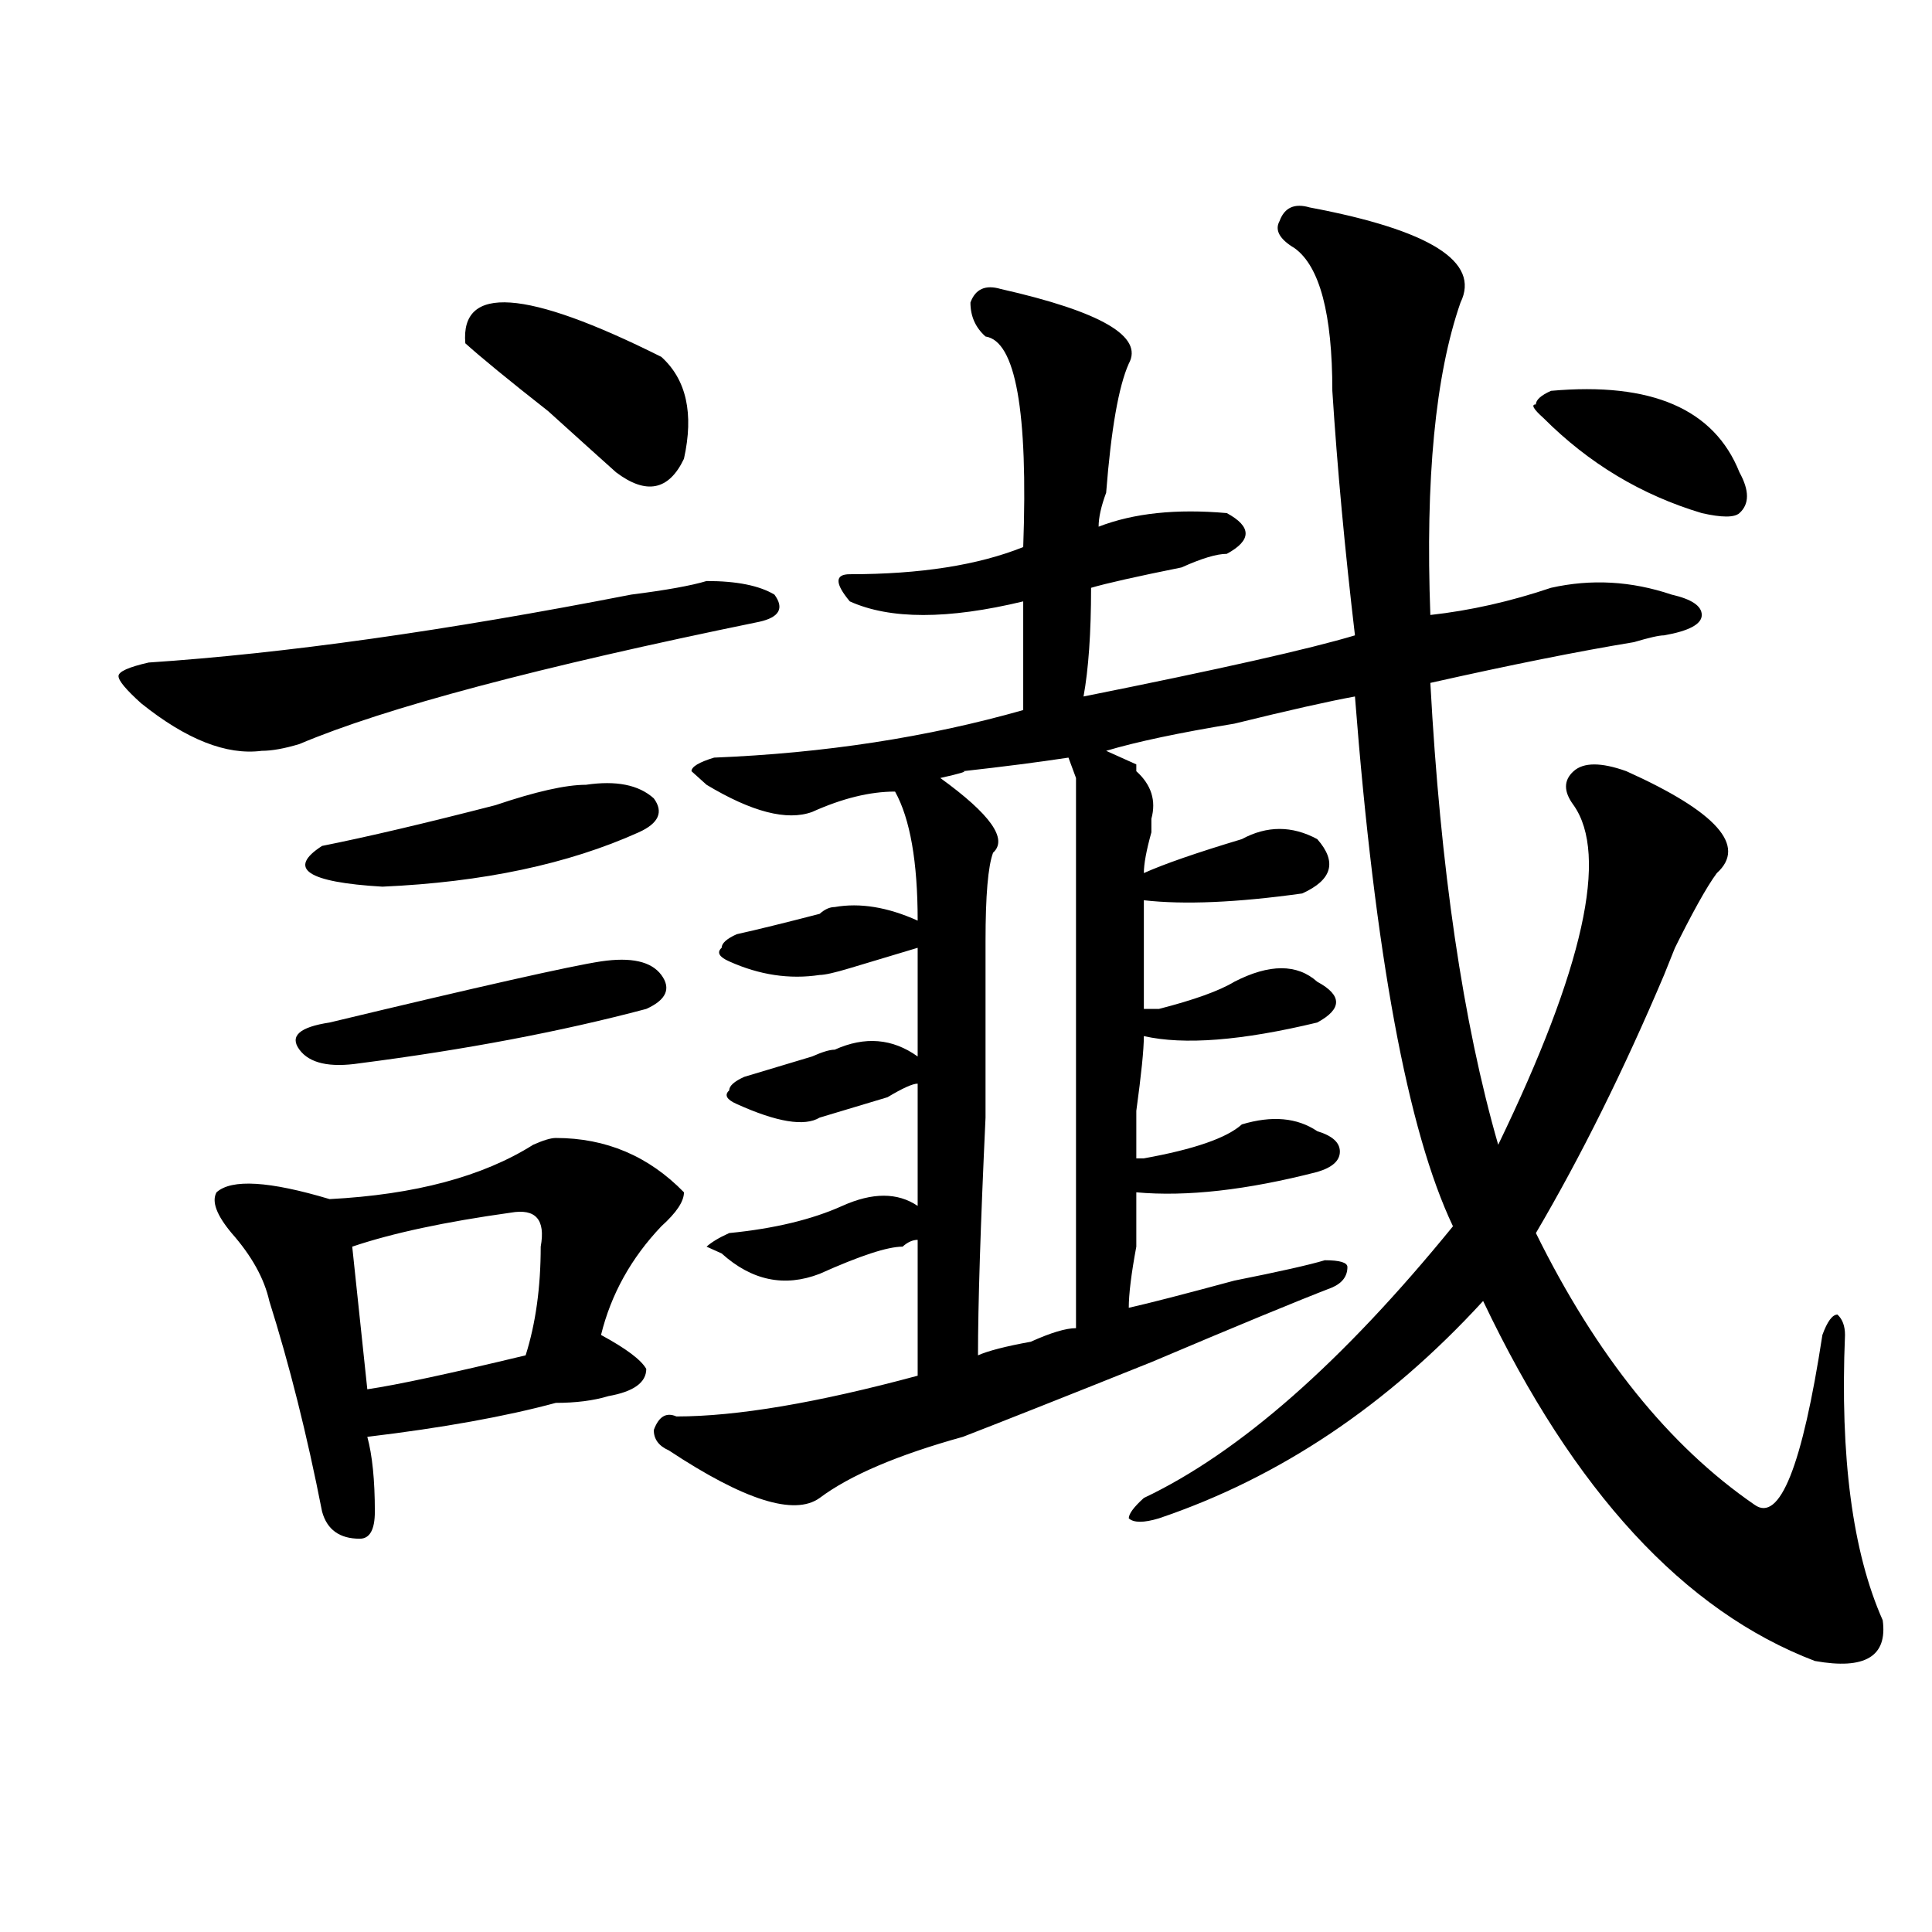
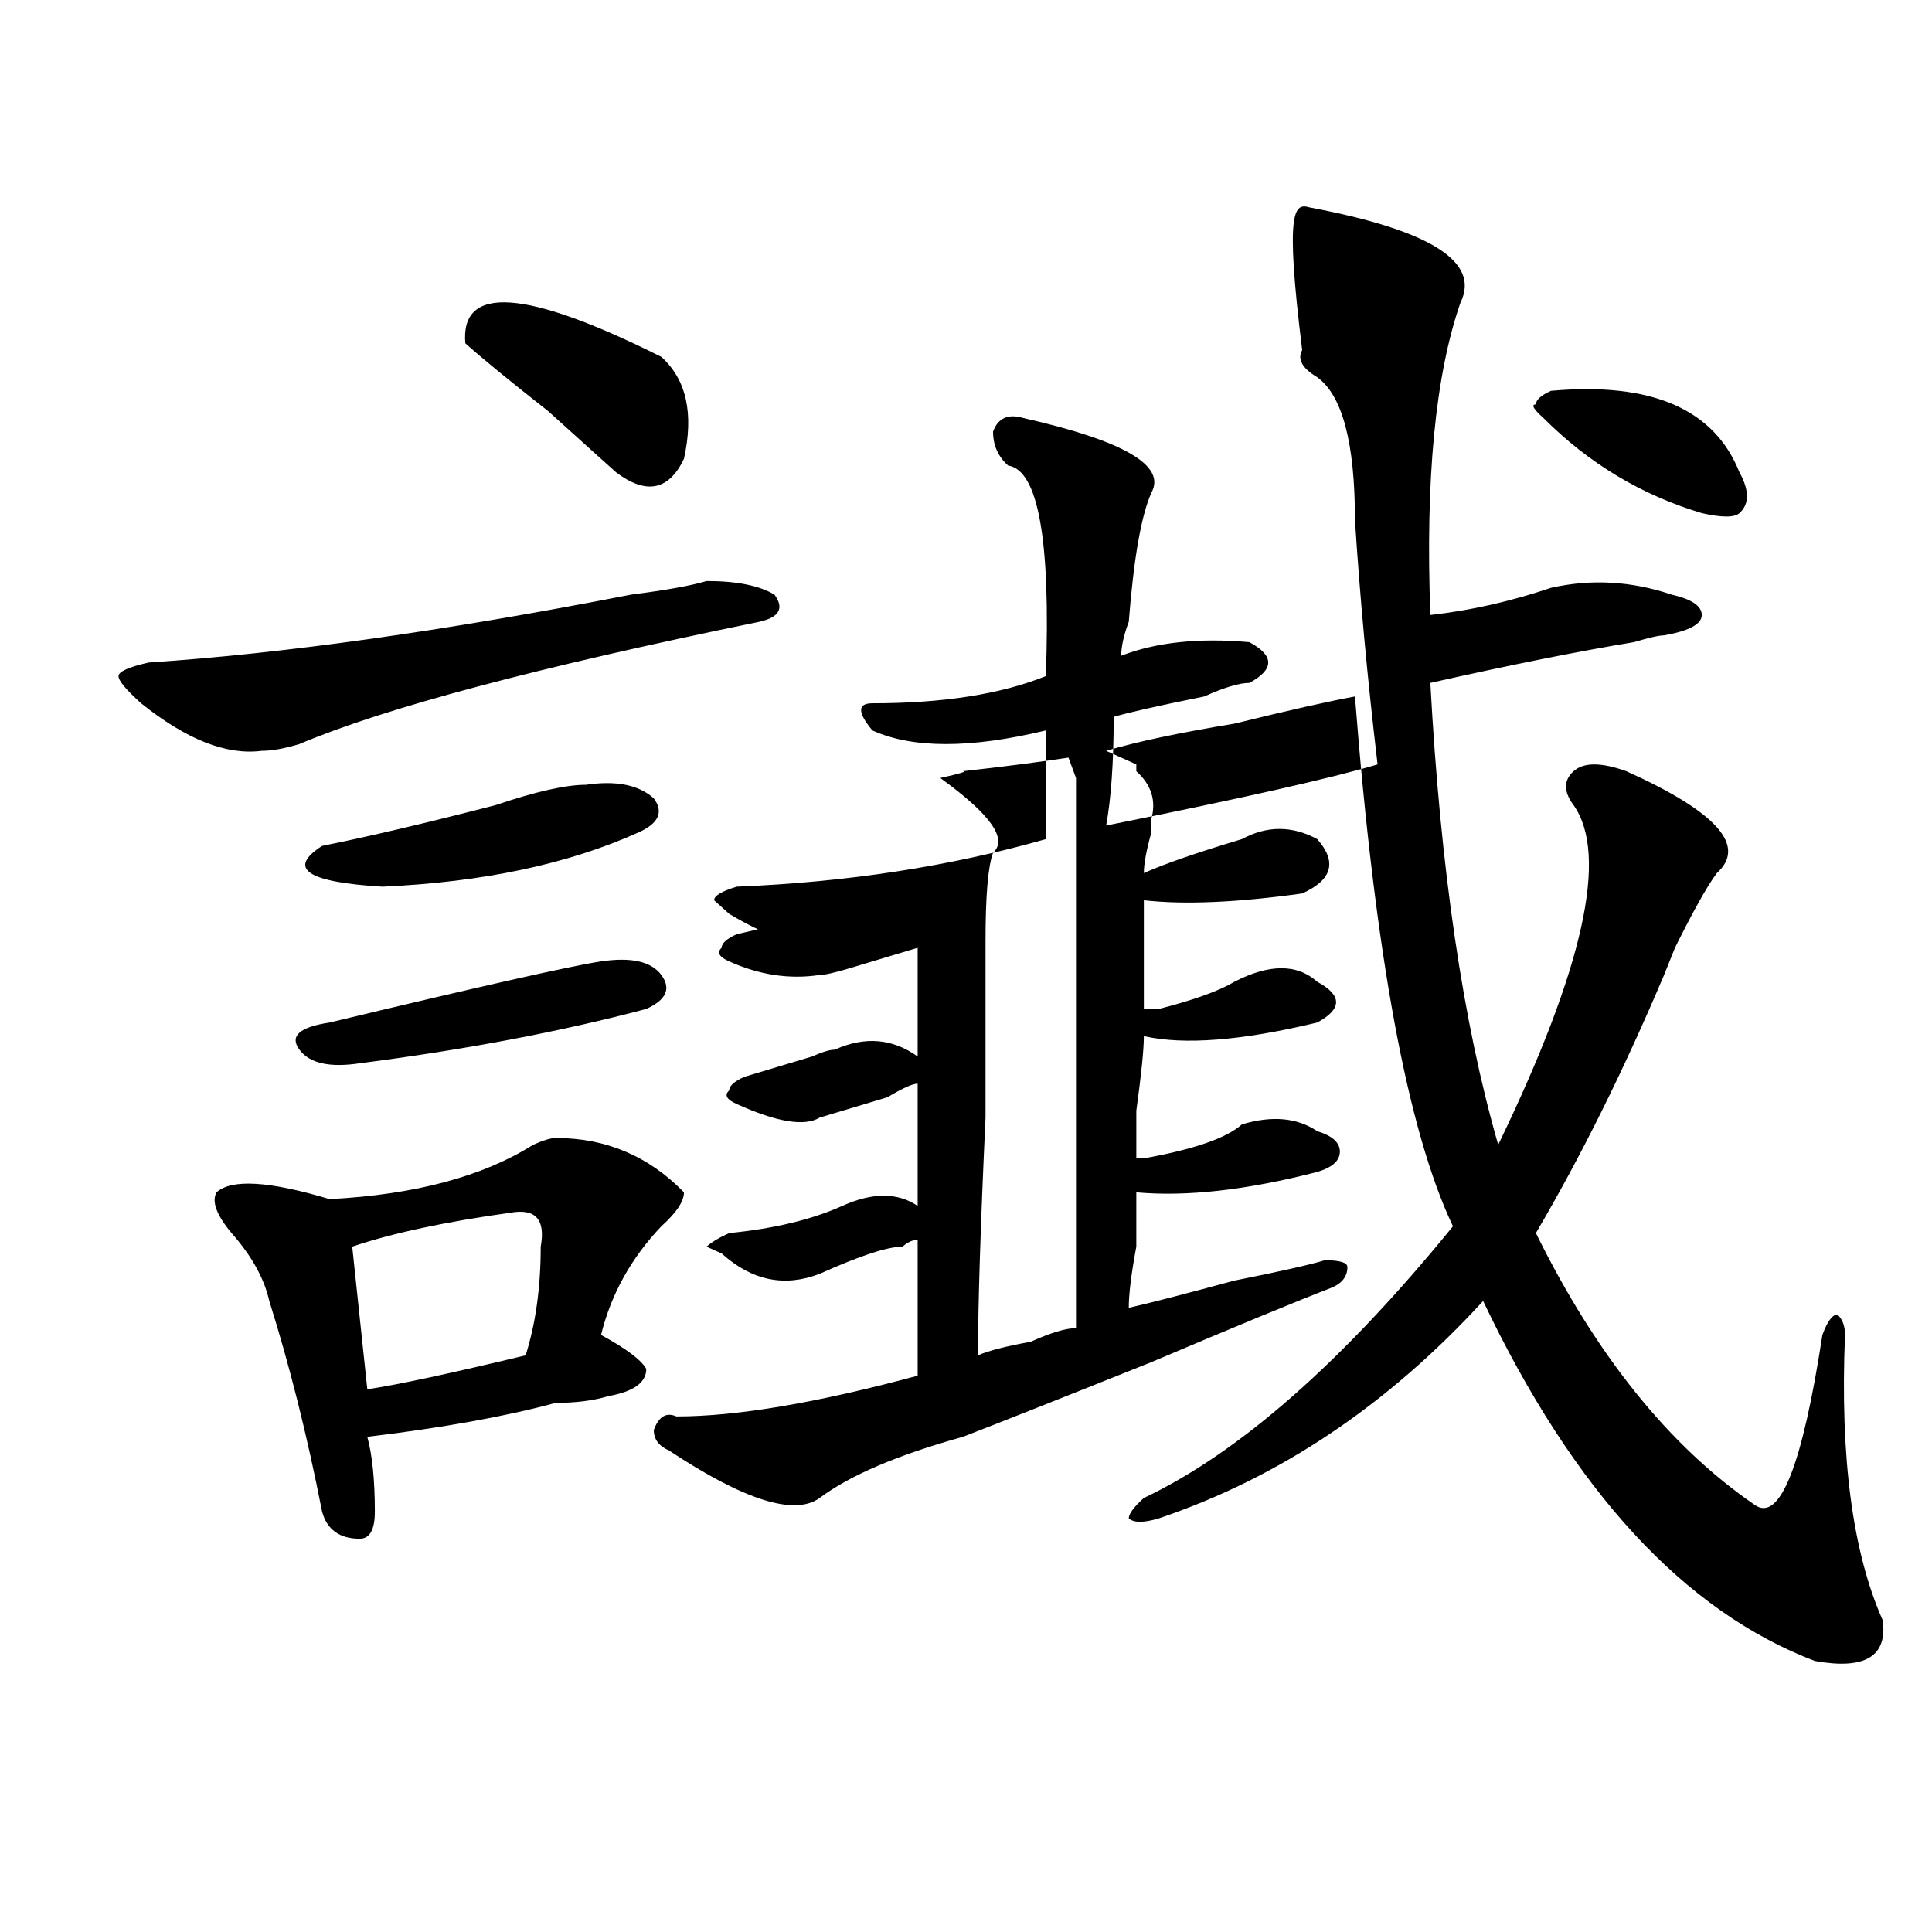
<svg xmlns="http://www.w3.org/2000/svg" version="1.1" id="图层_1" x="0px" y="0px" width="1000px" height="1000px" viewBox="0 0 1000 1000" enable-background="new 0 0 1000 1000" xml:space="preserve">
-   <path d="M365.723,300.734c15.609,0,27.316,2.362,35.121,7.031c5.183,7.031,2.561,11.756-7.805,14.063  c-114.509,23.456-193.837,44.55-238.043,63.281c-7.805,2.362-14.329,3.516-19.512,3.516c-18.231,2.362-39.023-5.822-62.438-24.609  c-7.805-7.031-11.707-11.7-11.707-14.063c0-2.307,5.183-4.669,15.609-7.031c70.242-4.669,153.472-16.369,249.75-35.156  C344.869,305.459,357.918,303.097,365.723,300.734z M287.676,589.016c25.976,0,48.108,9.394,66.34,28.125  c0,4.725-3.902,10.547-11.707,17.578c-15.609,16.425-26.036,35.156-31.219,56.25c12.987,7.031,20.792,12.909,23.414,17.578  c0,7.031-6.524,11.756-19.512,14.063c-7.805,2.362-16.95,3.516-27.316,3.516c-26.036,7.031-58.535,12.909-97.559,17.578  c2.562,9.394,3.902,22.303,3.902,38.672c0,9.394-2.622,14.063-7.805,14.063c-10.427,0-16.95-4.669-19.512-14.063  c-7.805-39.825-16.95-76.135-27.316-108.984c-2.622-11.7-9.146-23.4-19.512-35.156c-7.805-9.338-10.427-16.369-7.805-21.094  c7.805-7.031,27.316-5.822,58.535,3.516c44.206-2.307,79.327-11.7,105.363-28.125C281.151,590.225,285.054,589.016,287.676,589.016z   M311.09,497.609c15.609-2.307,25.975,0,31.219,7.031c5.183,7.031,2.561,12.909-7.805,17.578  c-44.267,11.756-93.656,21.094-148.289,28.125c-15.609,2.362-26.036,0-31.219-7.031c-5.243-7.031,0-11.7,15.609-14.063  C248.652,510.519,295.48,499.972,311.09,497.609z M303.285,406.203c15.609-2.307,27.316,0,35.121,7.031  c5.183,7.031,2.561,12.909-7.805,17.578c-36.462,16.425-80.669,25.818-132.68,28.125c-39.023-2.307-49.45-9.338-31.219-21.094  c23.414-4.669,53.292-11.7,89.754-21.094C277.249,409.719,292.858,406.203,303.285,406.203z M264.262,627.688  c-33.841,4.725-61.157,10.547-81.949,17.578l7.805,73.828c15.609-2.307,42.926-8.185,81.949-17.578  c5.183-16.369,7.805-35.156,7.805-56.25C282.433,631.203,277.249,625.381,264.262,627.688z M240.848,177.688  c-2.622-30.432,31.219-28.125,101.461,7.031c12.987,11.756,16.89,29.334,11.707,52.734c-7.805,16.425-19.512,18.787-35.121,7.031  c-5.243-4.669-16.95-15.216-35.121-31.641C262.921,196.475,248.652,184.719,240.848,177.688z M677.91,107.375  c62.438,11.756,88.412,28.125,78.047,49.219c-13.049,37.519-18.231,91.406-15.609,161.719c20.792-2.307,41.584-7.031,62.438-14.063  c20.792-4.669,41.584-3.516,62.438,3.516c10.365,2.362,15.609,5.878,15.609,10.547c0,4.725-6.524,8.24-19.512,10.547  c-2.622,0-7.805,1.209-15.609,3.516c-28.658,4.725-63.779,11.756-105.363,21.094c5.183,96.131,16.89,175.781,35.121,239.063  c44.206-91.406,57.193-149.963,39.023-175.781c-5.244-7.031-5.244-12.854,0-17.578c5.183-4.669,14.268-4.669,27.316,0  c46.828,21.094,62.438,38.672,46.828,52.734c-5.244,7.031-13.049,21.094-23.414,42.188c7.805-18.731,6.463-15.216-3.902,10.547  c-20.854,49.219-42.926,93.769-66.34,133.594c31.219,63.281,68.9,110.193,113.168,140.625c12.987,9.394,24.694-19.885,35.121-87.891  c2.561-7.031,5.183-10.547,7.805-10.547c2.561,2.362,3.902,5.878,3.902,10.547c-2.622,63.281,3.902,112.5,19.512,147.656  c2.561,18.731-9.146,25.763-35.121,21.094c-67.682-25.818-124.875-87.891-171.703-186.328  c-49.45,53.943-105.363,91.406-167.801,112.5c-7.805,2.362-13.049,2.362-15.609,0c0-2.307,2.561-5.822,7.805-10.547  c49.389-23.4,102.741-70.313,159.996-140.625c-23.414-49.219-40.365-140.625-50.73-274.219  c-13.049,2.362-33.841,7.031-62.438,14.063c-28.658,4.725-50.73,9.394-66.34,14.063l15.609,7.031v3.516  c7.805,7.031,10.365,15.271,7.805,24.609v7.031c-2.622,9.394-3.902,16.425-3.902,21.094c10.365-4.669,27.316-10.547,50.73-17.578  c12.987-7.031,25.975-7.031,39.023,0c10.365,11.756,7.805,21.094-7.805,28.125c-33.841,4.725-61.157,5.878-81.949,3.516  c0,16.425,0,35.156,0,56.25c2.561,0,5.183,0,7.805,0c18.17-4.669,31.219-9.338,39.023-14.063c18.17-9.338,32.499-9.338,42.926,0  c12.987,7.031,12.987,14.063,0,21.094c-39.023,9.394-68.962,11.756-89.754,7.031c0,7.031-1.342,19.94-3.902,38.672  c0,11.756,0,19.94,0,24.609h3.902c25.975-4.669,42.926-10.547,50.73-17.578c15.609-4.669,28.597-3.516,39.023,3.516  c7.805,2.362,11.707,5.878,11.707,10.547c0,4.725-3.902,8.24-11.707,10.547c-36.463,9.394-67.682,12.909-93.656,10.547  c0,4.725,0,14.063,0,28.125c-2.622,14.063-3.902,24.609-3.902,31.641c10.365-2.307,28.597-7.031,54.633-14.063  c23.414-4.669,39.023-8.185,46.828-10.547c7.805,0,11.707,1.209,11.707,3.516c0,4.725-2.622,8.24-7.805,10.547  c-18.231,7.031-49.45,19.94-93.656,38.672c-46.828,18.787-79.389,31.641-97.559,38.672c-33.841,9.394-58.535,19.94-74.145,31.641  c-13.049,9.394-39.023,1.209-78.047-24.609c-5.244-2.307-7.805-5.822-7.805-10.547c2.561-7.031,6.463-9.338,11.707-7.031  c31.219,0,72.803-7.031,124.875-21.094c0-21.094,0-44.494,0-70.313c-2.622,0-5.244,1.209-7.805,3.516  c-7.805,0-22.134,4.725-42.926,14.063c-18.231,7.031-35.121,3.516-50.73-10.547l-7.805-3.516c2.561-2.307,6.463-4.669,11.707-7.031  c23.414-2.307,42.926-7.031,58.535-14.063s28.597-7.031,39.023,0c0-18.731,0-39.825,0-63.281c-2.622,0-7.805,2.362-15.609,7.031  c-15.609,4.725-27.316,8.24-35.121,10.547c-7.805,4.725-22.134,2.362-42.926-7.031c-5.244-2.307-6.524-4.669-3.902-7.031  c0-2.307,2.561-4.669,7.805-7.031c7.805-2.307,19.512-5.822,35.121-10.547c5.183-2.307,9.085-3.516,11.707-3.516  c15.609-7.031,29.877-5.822,42.926,3.516c0-16.369,0-35.156,0-56.25c-7.805,2.362-19.512,5.878-35.121,10.547  c-7.805,2.362-13.049,3.516-15.609,3.516c-15.609,2.362-31.219,0-46.828-7.031c-5.244-2.307-6.524-4.669-3.902-7.031  c0-2.307,2.561-4.669,7.805-7.031c10.365-2.307,24.694-5.822,42.926-10.547c2.561-2.307,5.183-3.516,7.805-3.516  c12.987-2.307,27.316,0,42.926,7.031c0-30.432-3.902-52.734-11.707-66.797c-13.049,0-27.316,3.516-42.926,10.547  c-13.049,4.725-31.219,0-54.633-14.063l-7.805-7.031c0-2.307,3.902-4.669,11.707-7.031c57.193-2.307,110.546-10.547,159.996-24.609  c0-25.763,0-44.494,0-56.25c-39.023,9.394-68.962,9.394-89.754,0c-7.805-9.338-7.805-14.063,0-14.063  c36.401,0,66.34-4.669,89.754-14.063c2.561-70.313-3.902-106.622-19.512-108.984c-5.244-4.669-7.805-10.547-7.805-17.578  c2.561-7.031,7.805-9.338,15.609-7.031c52.011,11.756,74.145,24.609,66.34,38.672c-5.244,11.756-9.146,34.003-11.707,66.797  c-2.622,7.031-3.902,12.909-3.902,17.578c18.17-7.031,40.304-9.338,66.34-7.031c12.987,7.031,12.987,14.063,0,21.094  c-5.244,0-13.049,2.362-23.414,7.031c-23.414,4.725-39.023,8.24-46.828,10.547c0,23.456-1.342,42.188-3.902,56.25  c70.242-14.063,117.07-24.609,140.484-31.641c-5.244-44.494-9.146-86.682-11.707-126.563c0-39.825-6.524-64.435-19.512-73.828  c-7.805-4.669-10.427-9.338-7.805-14.063C664.861,107.375,670.105,105.068,677.91,107.375z M553.035,392.141  c-15.609,2.362-33.841,4.725-54.633,7.031c2.561,0-1.342,1.209-11.707,3.516c25.975,18.787,35.121,31.641,27.316,38.672  c-2.622,7.031-3.902,22.303-3.902,45.703c0,16.425,0,46.912,0,91.406c-2.622,56.25-3.902,97.284-3.902,123.047  c5.183-2.307,14.268-4.669,27.316-7.031c10.365-4.669,18.17-7.031,23.414-7.031c0-25.763,0-52.734,0-80.859  c0-51.525,0-101.953,0-151.172c0-23.4,0-40.979,0-52.734L553.035,392.141z M802.785,202.297c52.011-4.669,84.51,9.394,97.559,42.188  c5.183,9.394,5.183,16.425,0,21.094c-2.622,2.362-9.146,2.362-19.512,0c-31.219-9.338-58.535-25.763-81.949-49.219  c-5.244-4.669-6.524-7.031-3.902-7.031C794.98,207.021,797.541,204.659,802.785,202.297z" />
+   <path d="M365.723,300.734c15.609,0,27.316,2.362,35.121,7.031c5.183,7.031,2.561,11.756-7.805,14.063  c-114.509,23.456-193.837,44.55-238.043,63.281c-7.805,2.362-14.329,3.516-19.512,3.516c-18.231,2.362-39.023-5.822-62.438-24.609  c-7.805-7.031-11.707-11.7-11.707-14.063c0-2.307,5.183-4.669,15.609-7.031c70.242-4.669,153.472-16.369,249.75-35.156  C344.869,305.459,357.918,303.097,365.723,300.734z M287.676,589.016c25.976,0,48.108,9.394,66.34,28.125  c0,4.725-3.902,10.547-11.707,17.578c-15.609,16.425-26.036,35.156-31.219,56.25c12.987,7.031,20.792,12.909,23.414,17.578  c0,7.031-6.524,11.756-19.512,14.063c-7.805,2.362-16.95,3.516-27.316,3.516c-26.036,7.031-58.535,12.909-97.559,17.578  c2.562,9.394,3.902,22.303,3.902,38.672c0,9.394-2.622,14.063-7.805,14.063c-10.427,0-16.95-4.669-19.512-14.063  c-7.805-39.825-16.95-76.135-27.316-108.984c-2.622-11.7-9.146-23.4-19.512-35.156c-7.805-9.338-10.427-16.369-7.805-21.094  c7.805-7.031,27.316-5.822,58.535,3.516c44.206-2.307,79.327-11.7,105.363-28.125C281.151,590.225,285.054,589.016,287.676,589.016z   M311.09,497.609c15.609-2.307,25.975,0,31.219,7.031c5.183,7.031,2.561,12.909-7.805,17.578  c-44.267,11.756-93.656,21.094-148.289,28.125c-15.609,2.362-26.036,0-31.219-7.031c-5.243-7.031,0-11.7,15.609-14.063  C248.652,510.519,295.48,499.972,311.09,497.609z M303.285,406.203c15.609-2.307,27.316,0,35.121,7.031  c5.183,7.031,2.561,12.909-7.805,17.578c-36.462,16.425-80.669,25.818-132.68,28.125c-39.023-2.307-49.45-9.338-31.219-21.094  c23.414-4.669,53.292-11.7,89.754-21.094C277.249,409.719,292.858,406.203,303.285,406.203z M264.262,627.688  c-33.841,4.725-61.157,10.547-81.949,17.578l7.805,73.828c15.609-2.307,42.926-8.185,81.949-17.578  c5.183-16.369,7.805-35.156,7.805-56.25C282.433,631.203,277.249,625.381,264.262,627.688z M240.848,177.688  c-2.622-30.432,31.219-28.125,101.461,7.031c12.987,11.756,16.89,29.334,11.707,52.734c-7.805,16.425-19.512,18.787-35.121,7.031  c-5.243-4.669-16.95-15.216-35.121-31.641C262.921,196.475,248.652,184.719,240.848,177.688z M677.91,107.375  c62.438,11.756,88.412,28.125,78.047,49.219c-13.049,37.519-18.231,91.406-15.609,161.719c20.792-2.307,41.584-7.031,62.438-14.063  c20.792-4.669,41.584-3.516,62.438,3.516c10.365,2.362,15.609,5.878,15.609,10.547c0,4.725-6.524,8.24-19.512,10.547  c-2.622,0-7.805,1.209-15.609,3.516c-28.658,4.725-63.779,11.756-105.363,21.094c5.183,96.131,16.89,175.781,35.121,239.063  c44.206-91.406,57.193-149.963,39.023-175.781c-5.244-7.031-5.244-12.854,0-17.578c5.183-4.669,14.268-4.669,27.316,0  c46.828,21.094,62.438,38.672,46.828,52.734c-5.244,7.031-13.049,21.094-23.414,42.188c7.805-18.731,6.463-15.216-3.902,10.547  c-20.854,49.219-42.926,93.769-66.34,133.594c31.219,63.281,68.9,110.193,113.168,140.625c12.987,9.394,24.694-19.885,35.121-87.891  c2.561-7.031,5.183-10.547,7.805-10.547c2.561,2.362,3.902,5.878,3.902,10.547c-2.622,63.281,3.902,112.5,19.512,147.656  c2.561,18.731-9.146,25.763-35.121,21.094c-67.682-25.818-124.875-87.891-171.703-186.328  c-49.45,53.943-105.363,91.406-167.801,112.5c-7.805,2.362-13.049,2.362-15.609,0c0-2.307,2.561-5.822,7.805-10.547  c49.389-23.4,102.741-70.313,159.996-140.625c-23.414-49.219-40.365-140.625-50.73-274.219  c-13.049,2.362-33.841,7.031-62.438,14.063c-28.658,4.725-50.73,9.394-66.34,14.063l15.609,7.031v3.516  c7.805,7.031,10.365,15.271,7.805,24.609v7.031c-2.622,9.394-3.902,16.425-3.902,21.094c10.365-4.669,27.316-10.547,50.73-17.578  c12.987-7.031,25.975-7.031,39.023,0c10.365,11.756,7.805,21.094-7.805,28.125c-33.841,4.725-61.157,5.878-81.949,3.516  c0,16.425,0,35.156,0,56.25c2.561,0,5.183,0,7.805,0c18.17-4.669,31.219-9.338,39.023-14.063c18.17-9.338,32.499-9.338,42.926,0  c12.987,7.031,12.987,14.063,0,21.094c-39.023,9.394-68.962,11.756-89.754,7.031c0,7.031-1.342,19.94-3.902,38.672  c0,11.756,0,19.94,0,24.609h3.902c25.975-4.669,42.926-10.547,50.73-17.578c15.609-4.669,28.597-3.516,39.023,3.516  c7.805,2.362,11.707,5.878,11.707,10.547c0,4.725-3.902,8.24-11.707,10.547c-36.463,9.394-67.682,12.909-93.656,10.547  c0,4.725,0,14.063,0,28.125c-2.622,14.063-3.902,24.609-3.902,31.641c10.365-2.307,28.597-7.031,54.633-14.063  c23.414-4.669,39.023-8.185,46.828-10.547c7.805,0,11.707,1.209,11.707,3.516c0,4.725-2.622,8.24-7.805,10.547  c-18.231,7.031-49.45,19.94-93.656,38.672c-46.828,18.787-79.389,31.641-97.559,38.672c-33.841,9.394-58.535,19.94-74.145,31.641  c-13.049,9.394-39.023,1.209-78.047-24.609c-5.244-2.307-7.805-5.822-7.805-10.547c2.561-7.031,6.463-9.338,11.707-7.031  c31.219,0,72.803-7.031,124.875-21.094c0-21.094,0-44.494,0-70.313c-2.622,0-5.244,1.209-7.805,3.516  c-7.805,0-22.134,4.725-42.926,14.063c-18.231,7.031-35.121,3.516-50.73-10.547l-7.805-3.516c2.561-2.307,6.463-4.669,11.707-7.031  c23.414-2.307,42.926-7.031,58.535-14.063s28.597-7.031,39.023,0c0-18.731,0-39.825,0-63.281c-2.622,0-7.805,2.362-15.609,7.031  c-15.609,4.725-27.316,8.24-35.121,10.547c-7.805,4.725-22.134,2.362-42.926-7.031c-5.244-2.307-6.524-4.669-3.902-7.031  c0-2.307,2.561-4.669,7.805-7.031c7.805-2.307,19.512-5.822,35.121-10.547c5.183-2.307,9.085-3.516,11.707-3.516  c15.609-7.031,29.877-5.822,42.926,3.516c0-16.369,0-35.156,0-56.25c-7.805,2.362-19.512,5.878-35.121,10.547  c-7.805,2.362-13.049,3.516-15.609,3.516c-15.609,2.362-31.219,0-46.828-7.031c-5.244-2.307-6.524-4.669-3.902-7.031  c0-2.307,2.561-4.669,7.805-7.031c10.365-2.307,24.694-5.822,42.926-10.547c2.561-2.307,5.183-3.516,7.805-3.516  c12.987-2.307,27.316,0,42.926,7.031c-13.049,0-27.316,3.516-42.926,10.547  c-13.049,4.725-31.219,0-54.633-14.063l-7.805-7.031c0-2.307,3.902-4.669,11.707-7.031c57.193-2.307,110.546-10.547,159.996-24.609  c0-25.763,0-44.494,0-56.25c-39.023,9.394-68.962,9.394-89.754,0c-7.805-9.338-7.805-14.063,0-14.063  c36.401,0,66.34-4.669,89.754-14.063c2.561-70.313-3.902-106.622-19.512-108.984c-5.244-4.669-7.805-10.547-7.805-17.578  c2.561-7.031,7.805-9.338,15.609-7.031c52.011,11.756,74.145,24.609,66.34,38.672c-5.244,11.756-9.146,34.003-11.707,66.797  c-2.622,7.031-3.902,12.909-3.902,17.578c18.17-7.031,40.304-9.338,66.34-7.031c12.987,7.031,12.987,14.063,0,21.094  c-5.244,0-13.049,2.362-23.414,7.031c-23.414,4.725-39.023,8.24-46.828,10.547c0,23.456-1.342,42.188-3.902,56.25  c70.242-14.063,117.07-24.609,140.484-31.641c-5.244-44.494-9.146-86.682-11.707-126.563c0-39.825-6.524-64.435-19.512-73.828  c-7.805-4.669-10.427-9.338-7.805-14.063C664.861,107.375,670.105,105.068,677.91,107.375z M553.035,392.141  c-15.609,2.362-33.841,4.725-54.633,7.031c2.561,0-1.342,1.209-11.707,3.516c25.975,18.787,35.121,31.641,27.316,38.672  c-2.622,7.031-3.902,22.303-3.902,45.703c0,16.425,0,46.912,0,91.406c-2.622,56.25-3.902,97.284-3.902,123.047  c5.183-2.307,14.268-4.669,27.316-7.031c10.365-4.669,18.17-7.031,23.414-7.031c0-25.763,0-52.734,0-80.859  c0-51.525,0-101.953,0-151.172c0-23.4,0-40.979,0-52.734L553.035,392.141z M802.785,202.297c52.011-4.669,84.51,9.394,97.559,42.188  c5.183,9.394,5.183,16.425,0,21.094c-2.622,2.362-9.146,2.362-19.512,0c-31.219-9.338-58.535-25.763-81.949-49.219  c-5.244-4.669-6.524-7.031-3.902-7.031C794.98,207.021,797.541,204.659,802.785,202.297z" />
</svg>